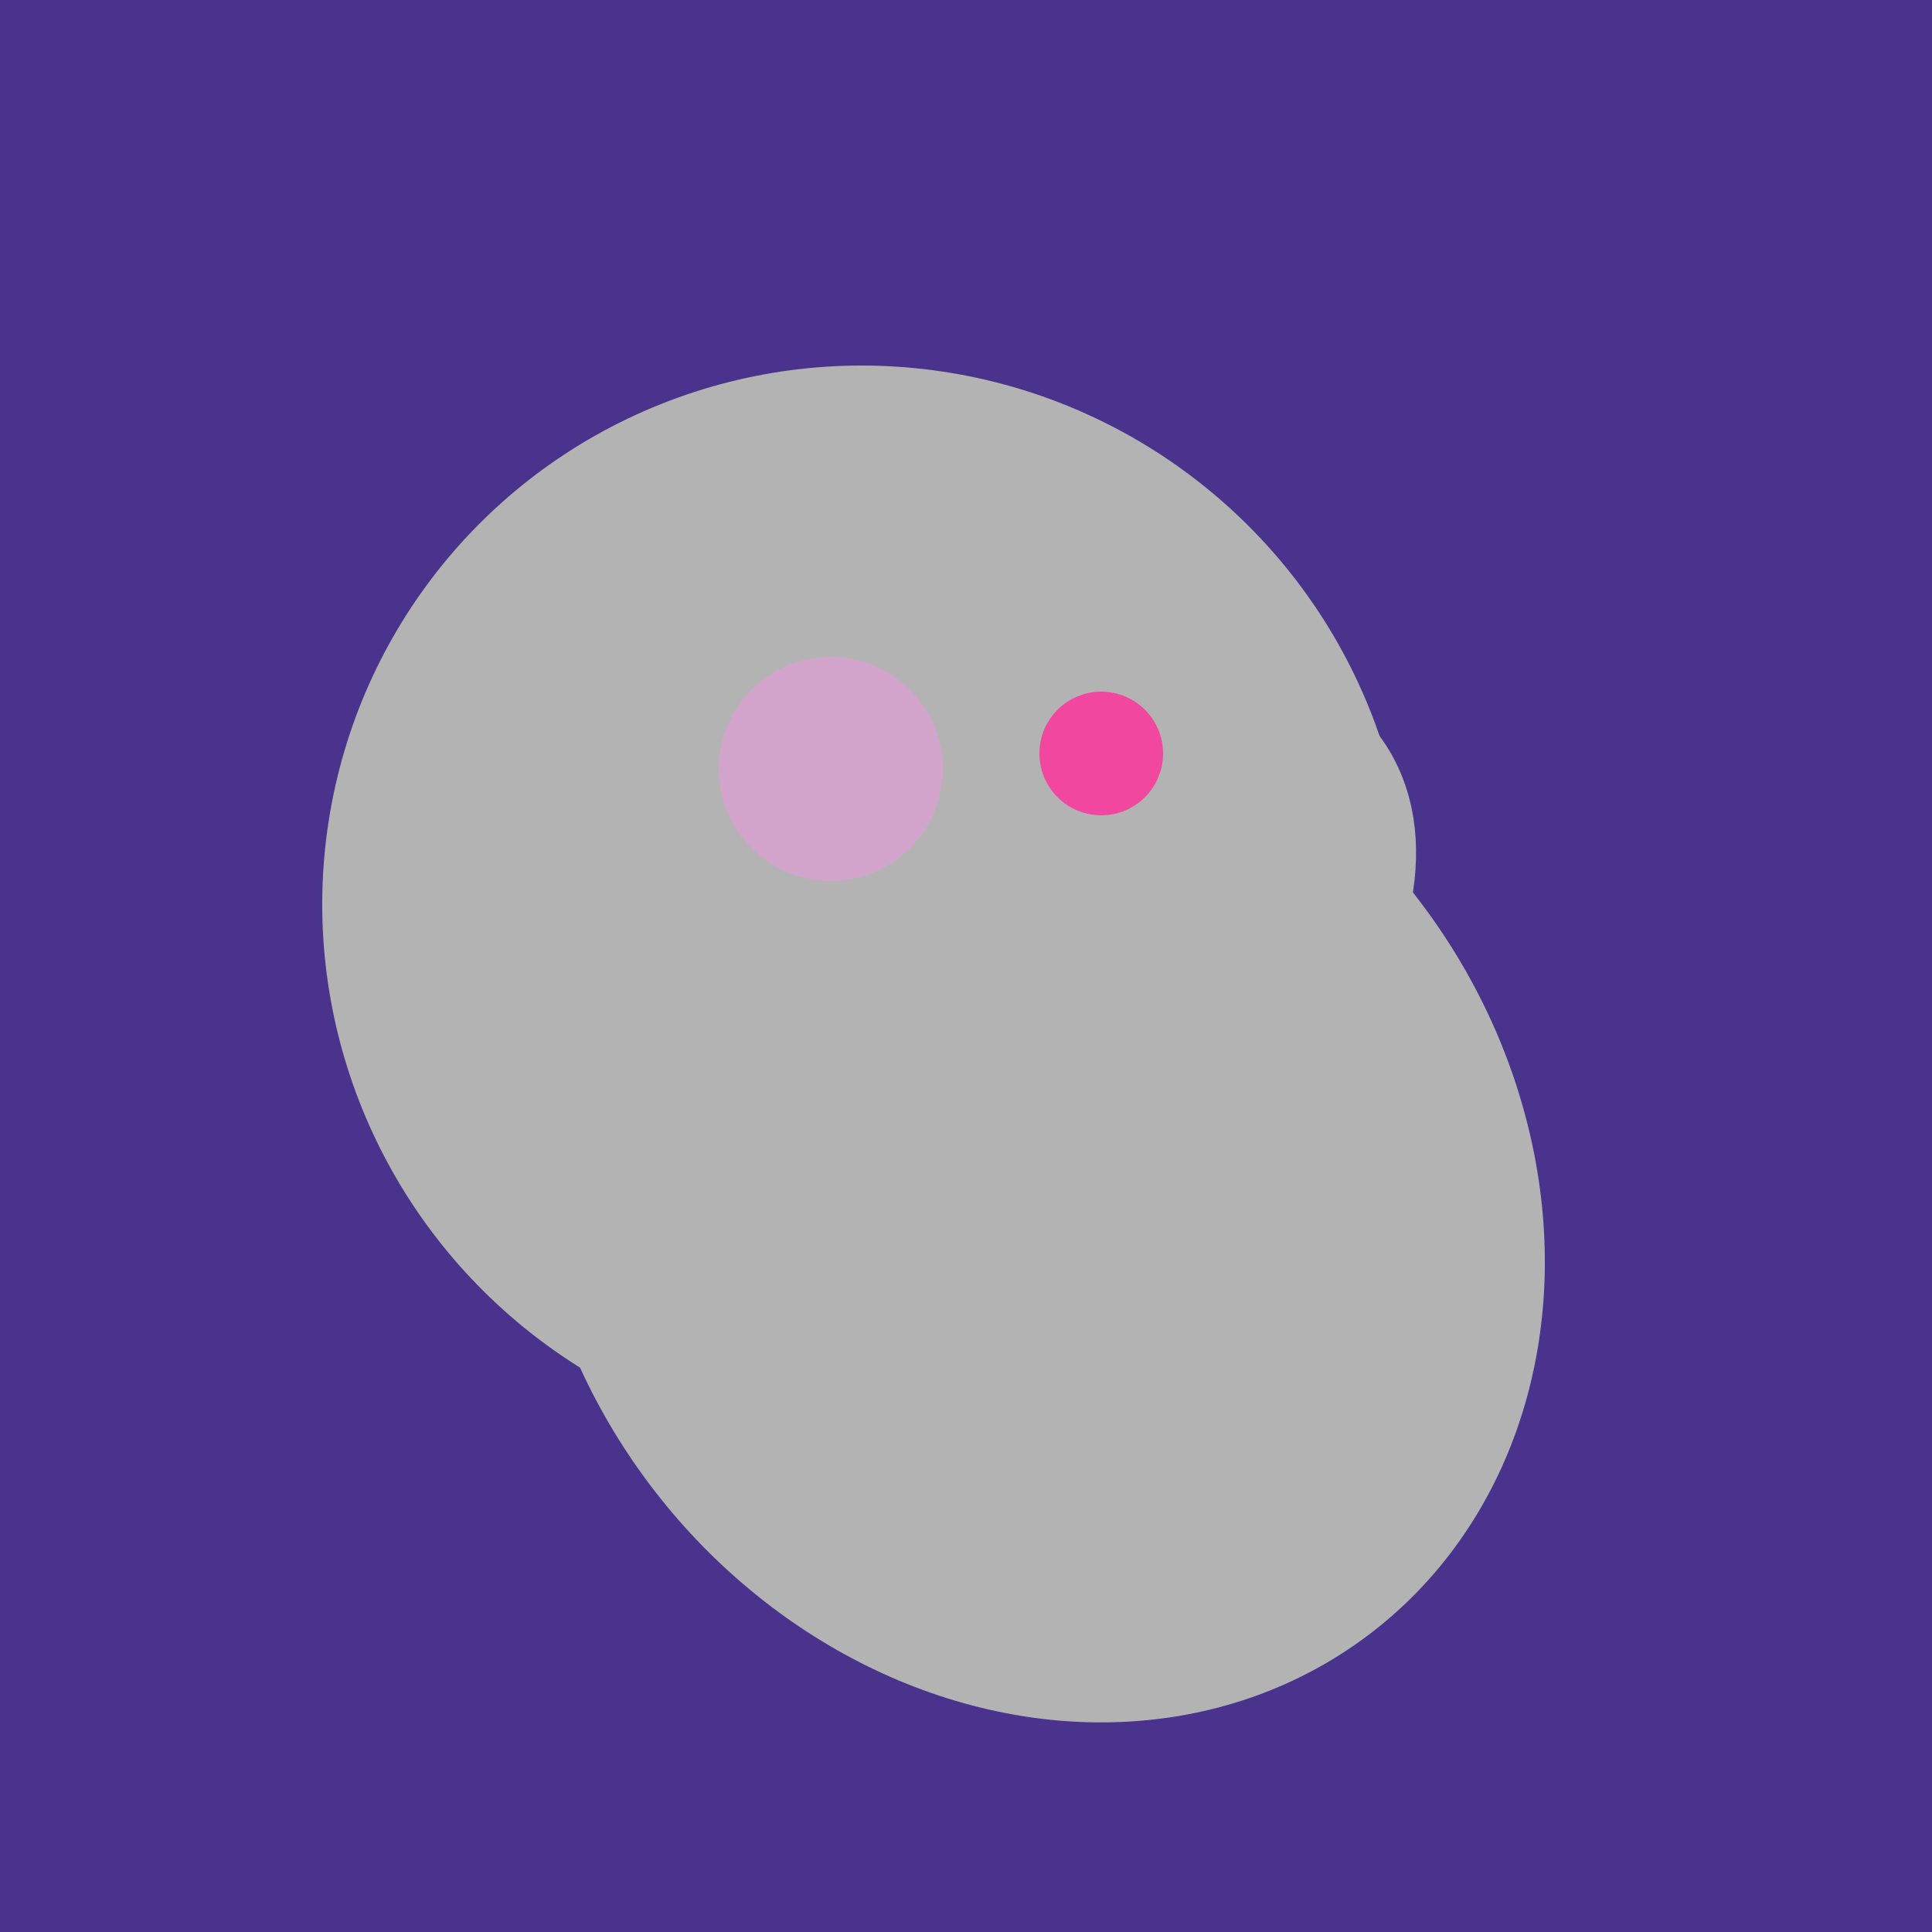
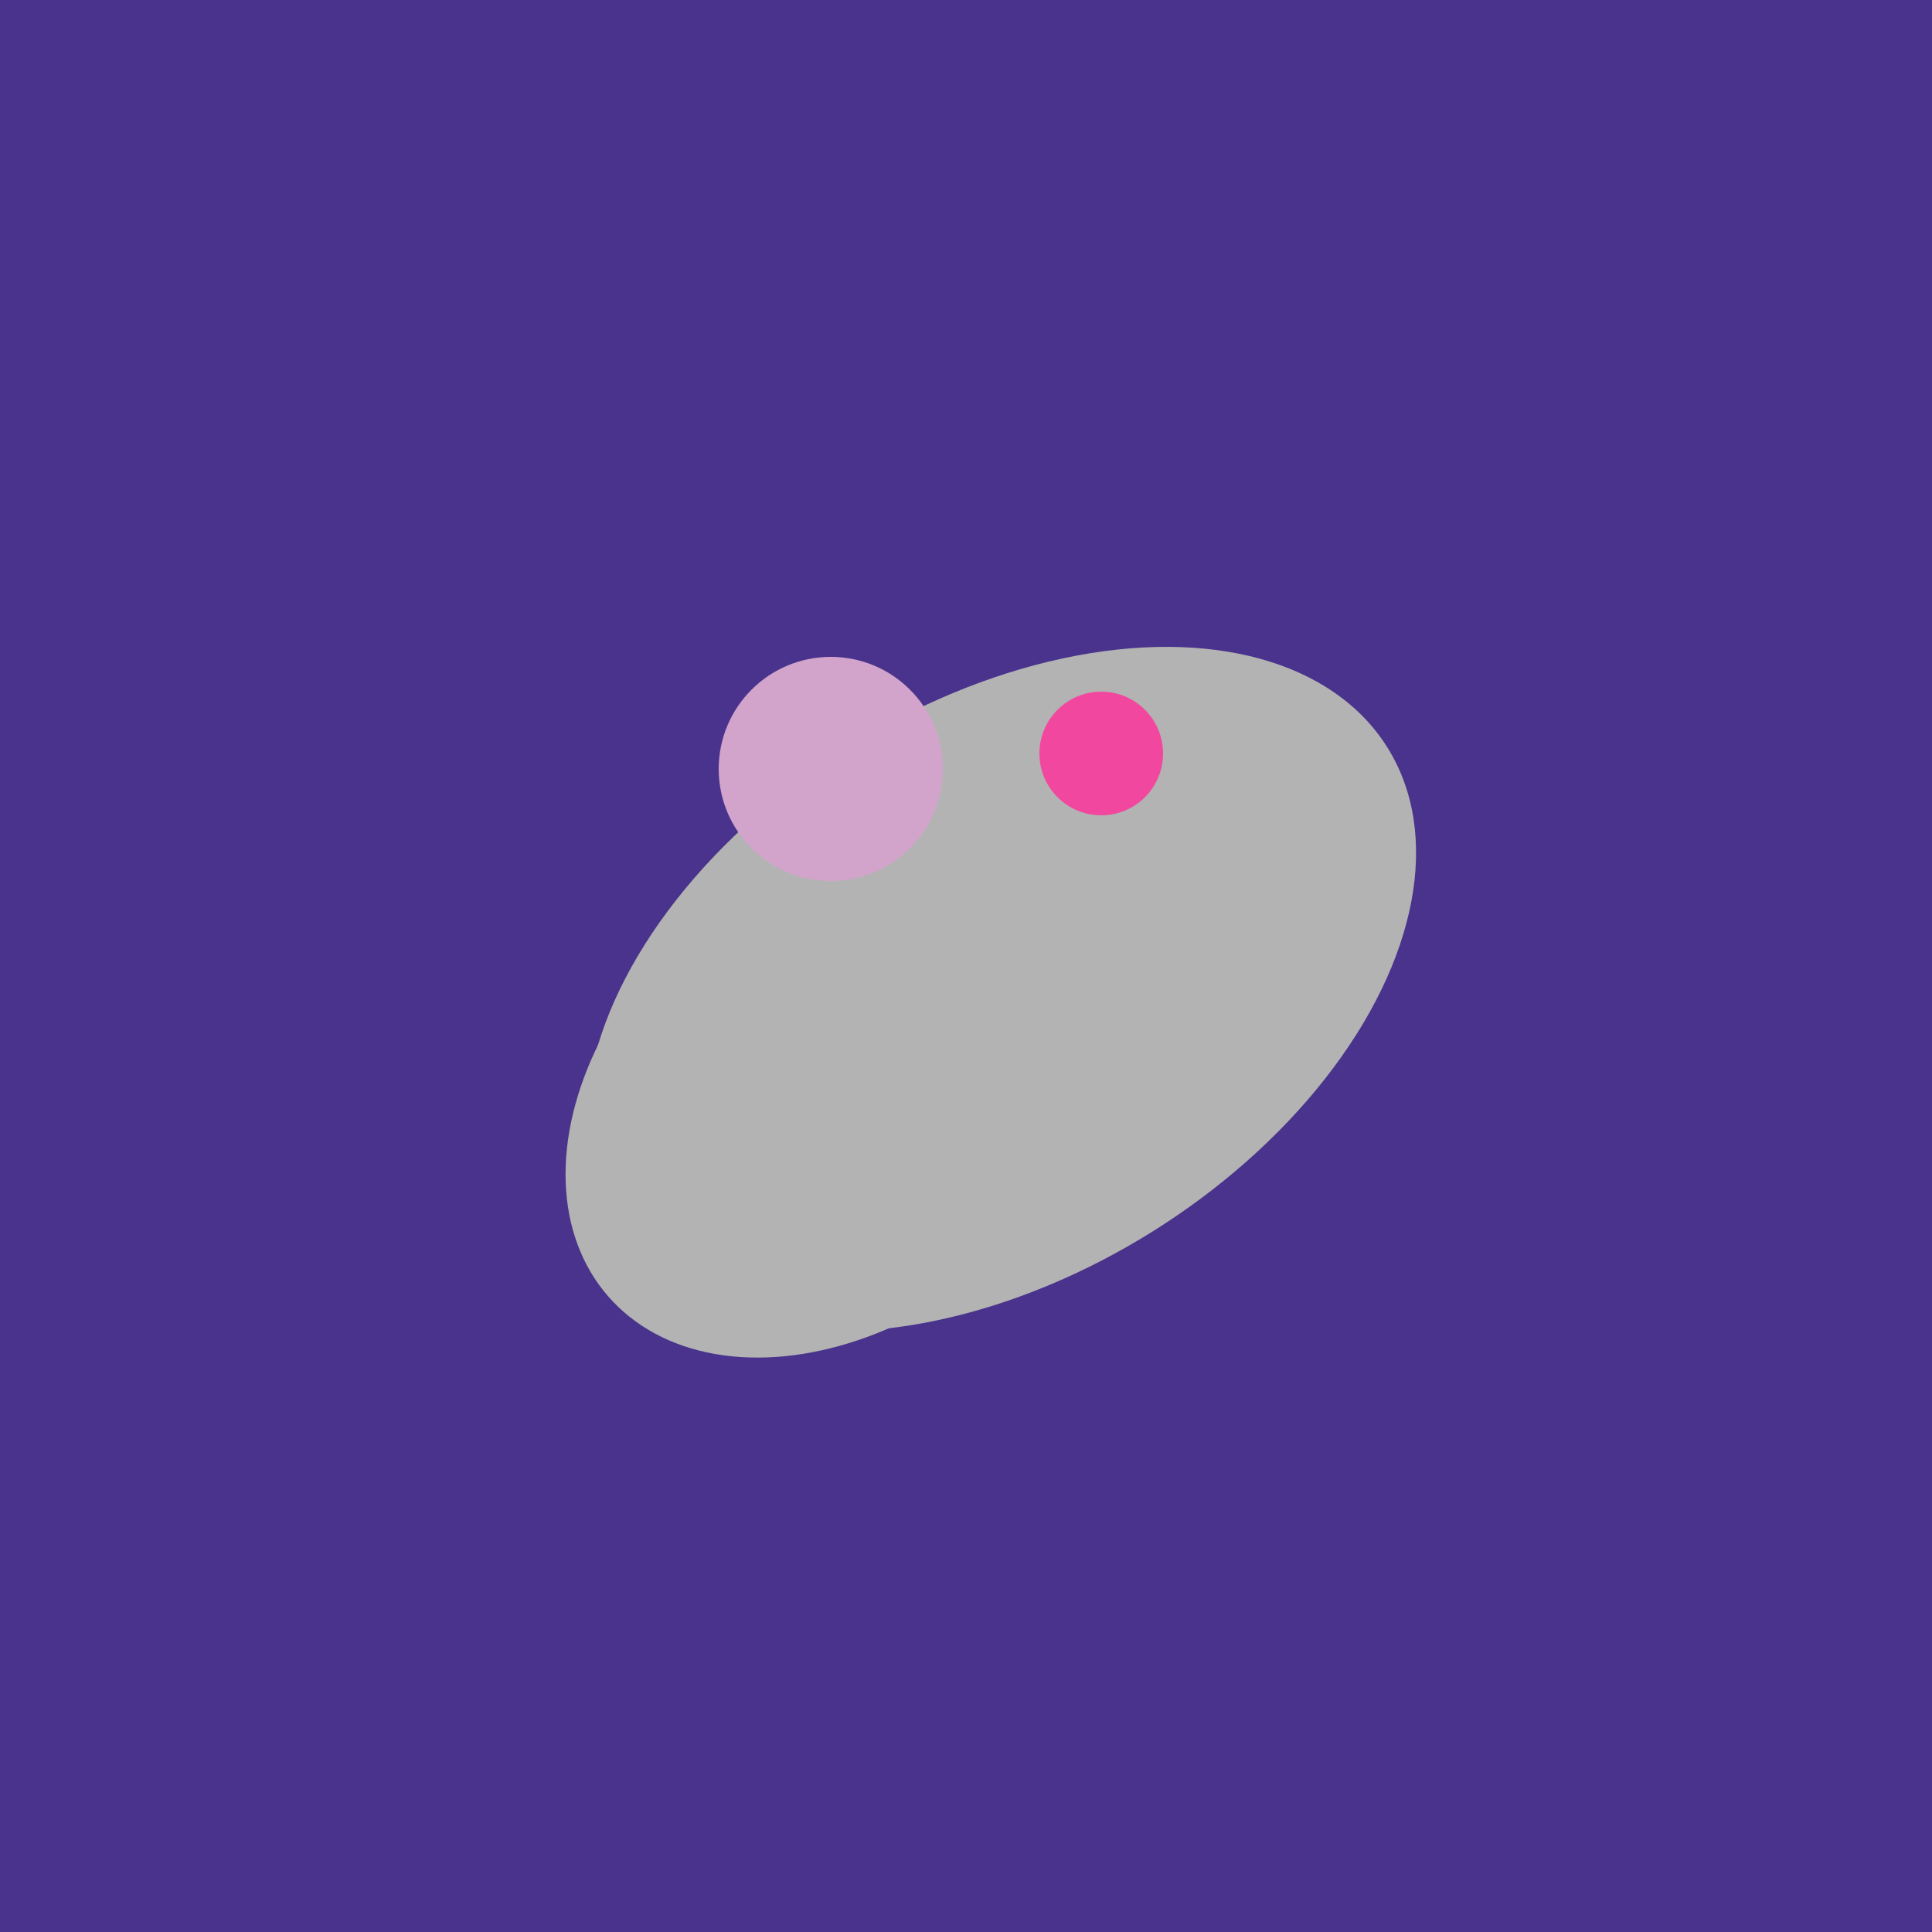
<svg xmlns="http://www.w3.org/2000/svg" width="500" height="500">
  <rect width="500" height="500" fill="#4a338c" />
  <ellipse cx="220" cy="281" rx="59" ry="83" transform="rotate(229, 220, 281)" fill="rgb(179,179,179)" />
  <ellipse cx="259" cy="256" rx="118" ry="74" transform="rotate(328, 259, 256)" fill="rgb(179,179,179)" />
-   <ellipse cx="268" cy="309" rx="125" ry="143" transform="rotate(323, 268, 309)" fill="rgb(179,179,179)" />
-   <ellipse cx="224" cy="235" rx="140" ry="141" transform="rotate(129, 224, 235)" fill="rgb(179,179,179)" />
  <circle cx="215" cy="199" r="29" fill="rgb(210,164,203)" />
  <circle cx="285" cy="195" r="16" fill="rgb(242,71,159)" />
</svg>